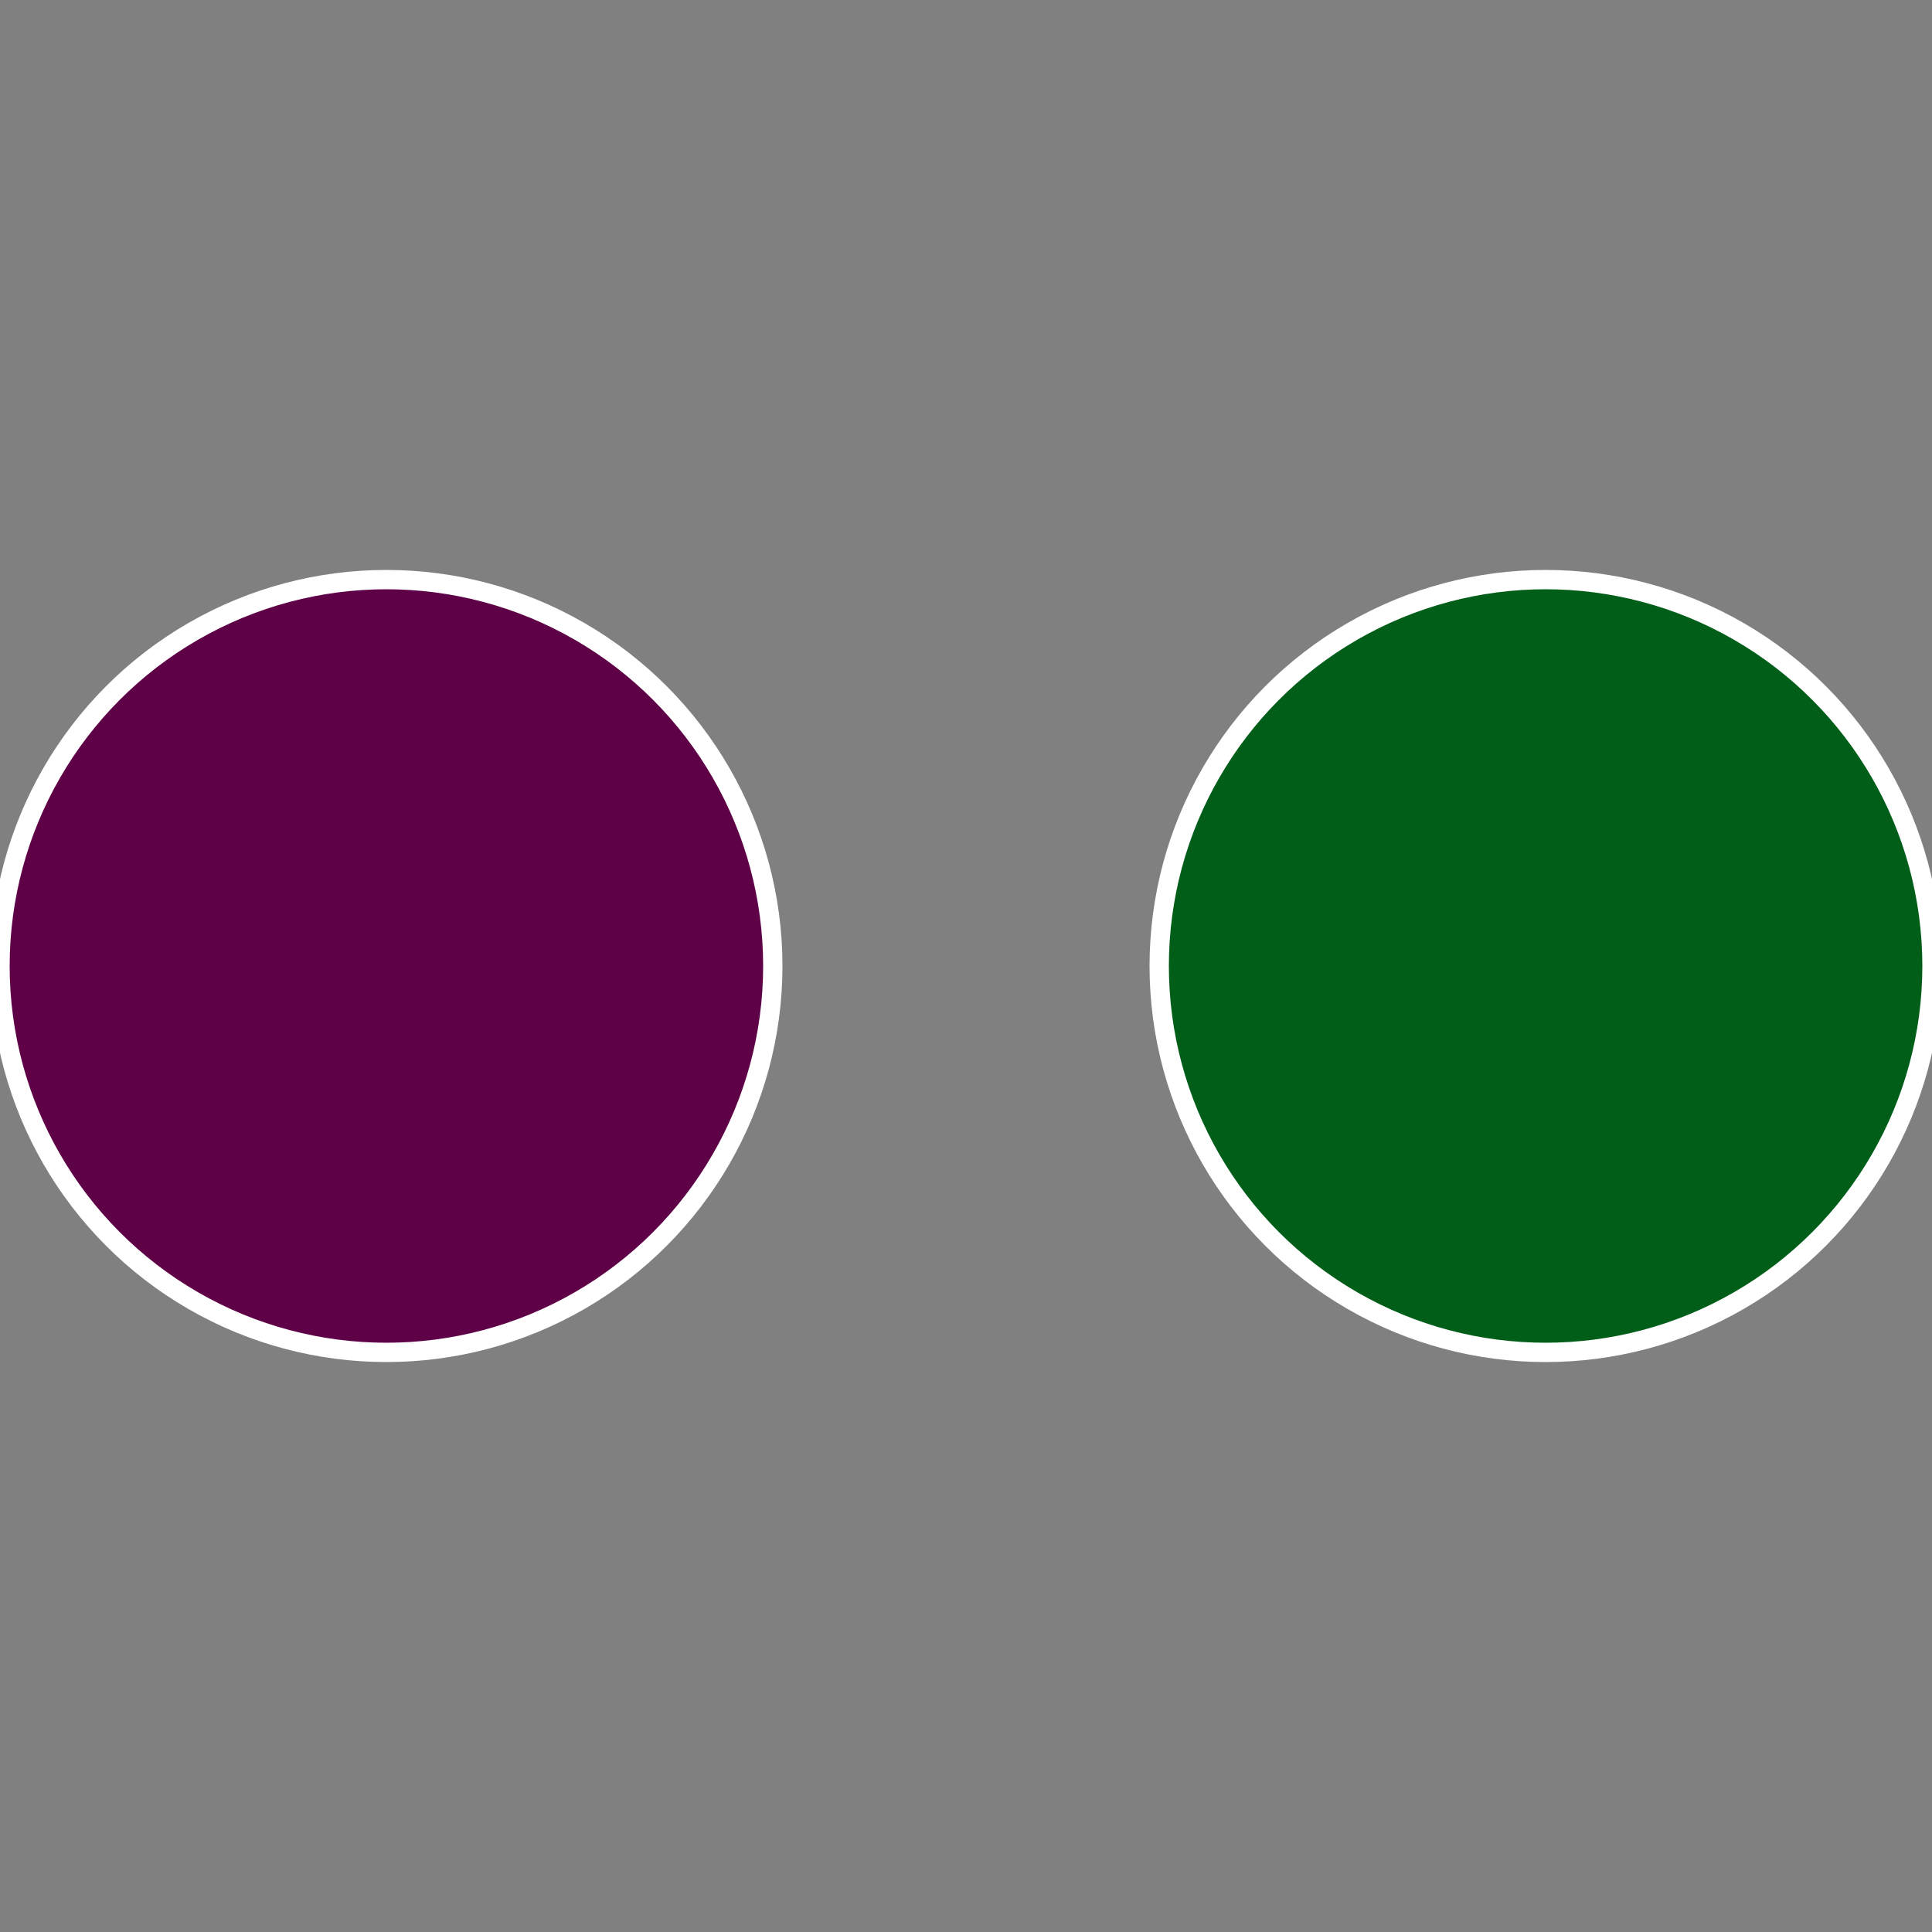
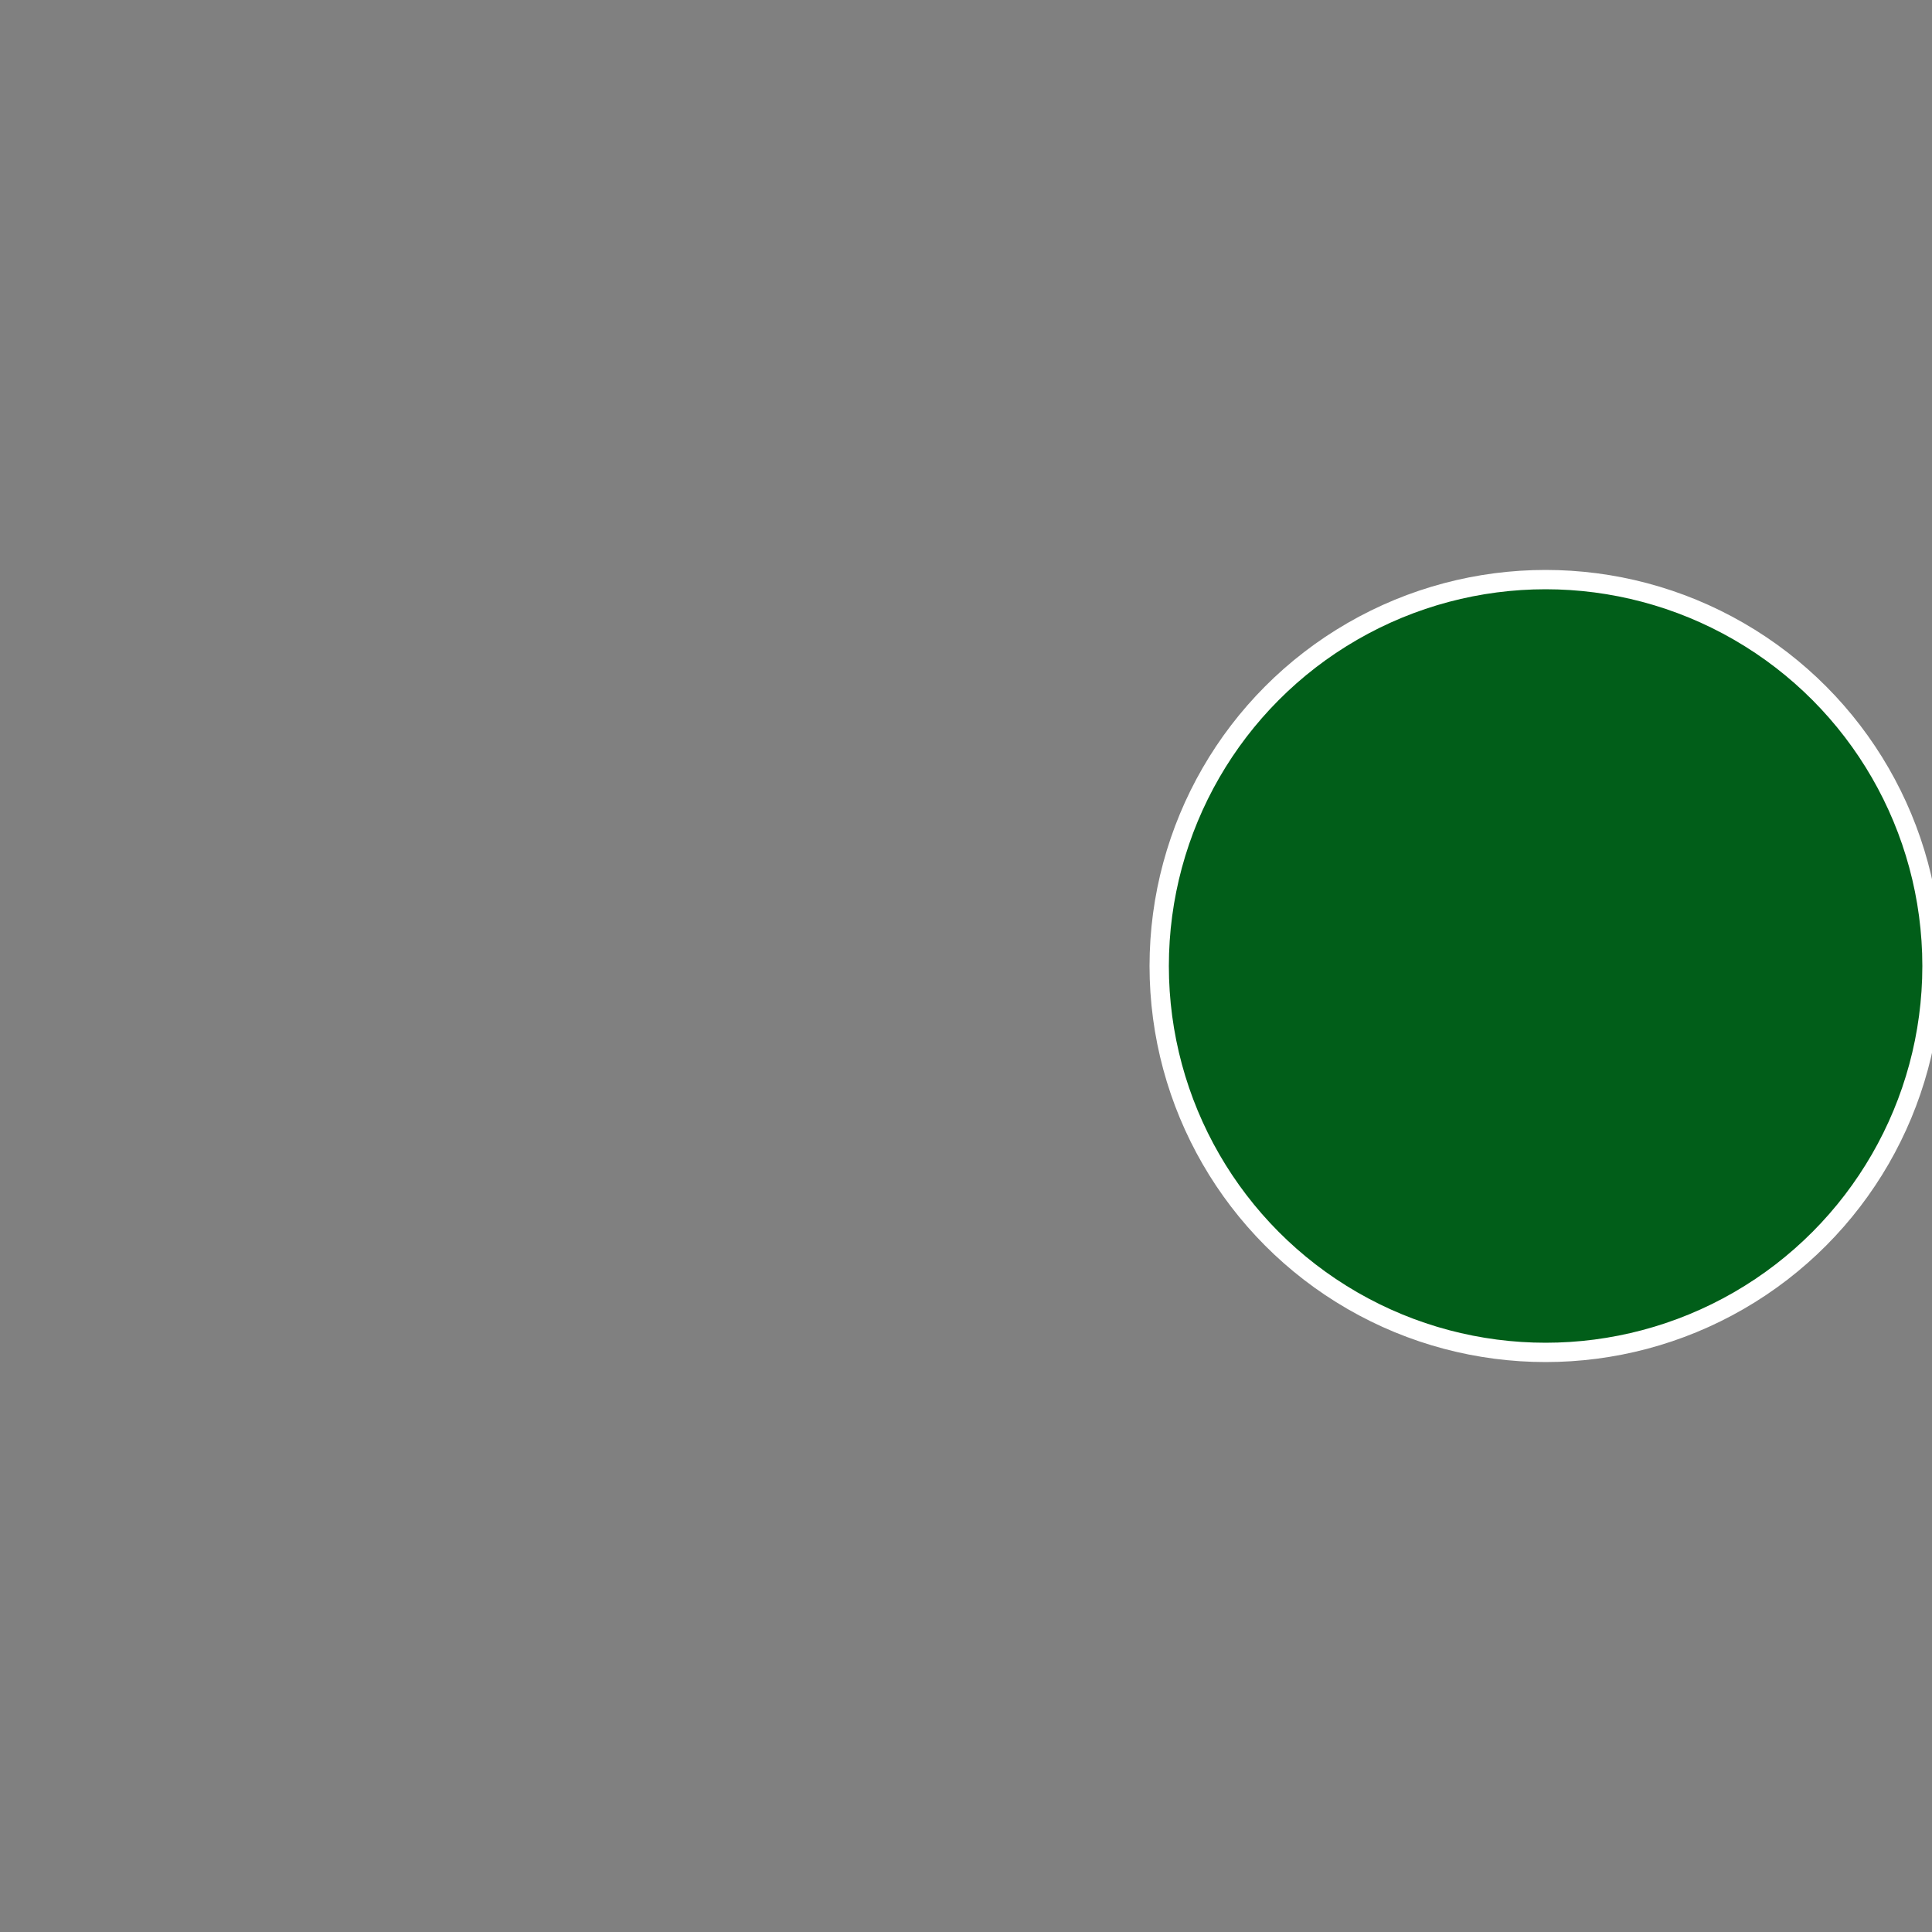
<svg xmlns="http://www.w3.org/2000/svg" width="500" height="500" viewBox="-1 -1 2 2">
  <rect x="-1" y="-1" width="2" height="2" fill="#808080" stroke="none" />
  <circle cx="0.6" cy="0" r="0.4" fill="#015e19" stroke="#fff" stroke-width="1%" />
-   <circle cx="-0.6" cy="7.3478807948841E-17" r="0.4" fill="#5e0147" stroke="#fff" stroke-width="1%" />
</svg>